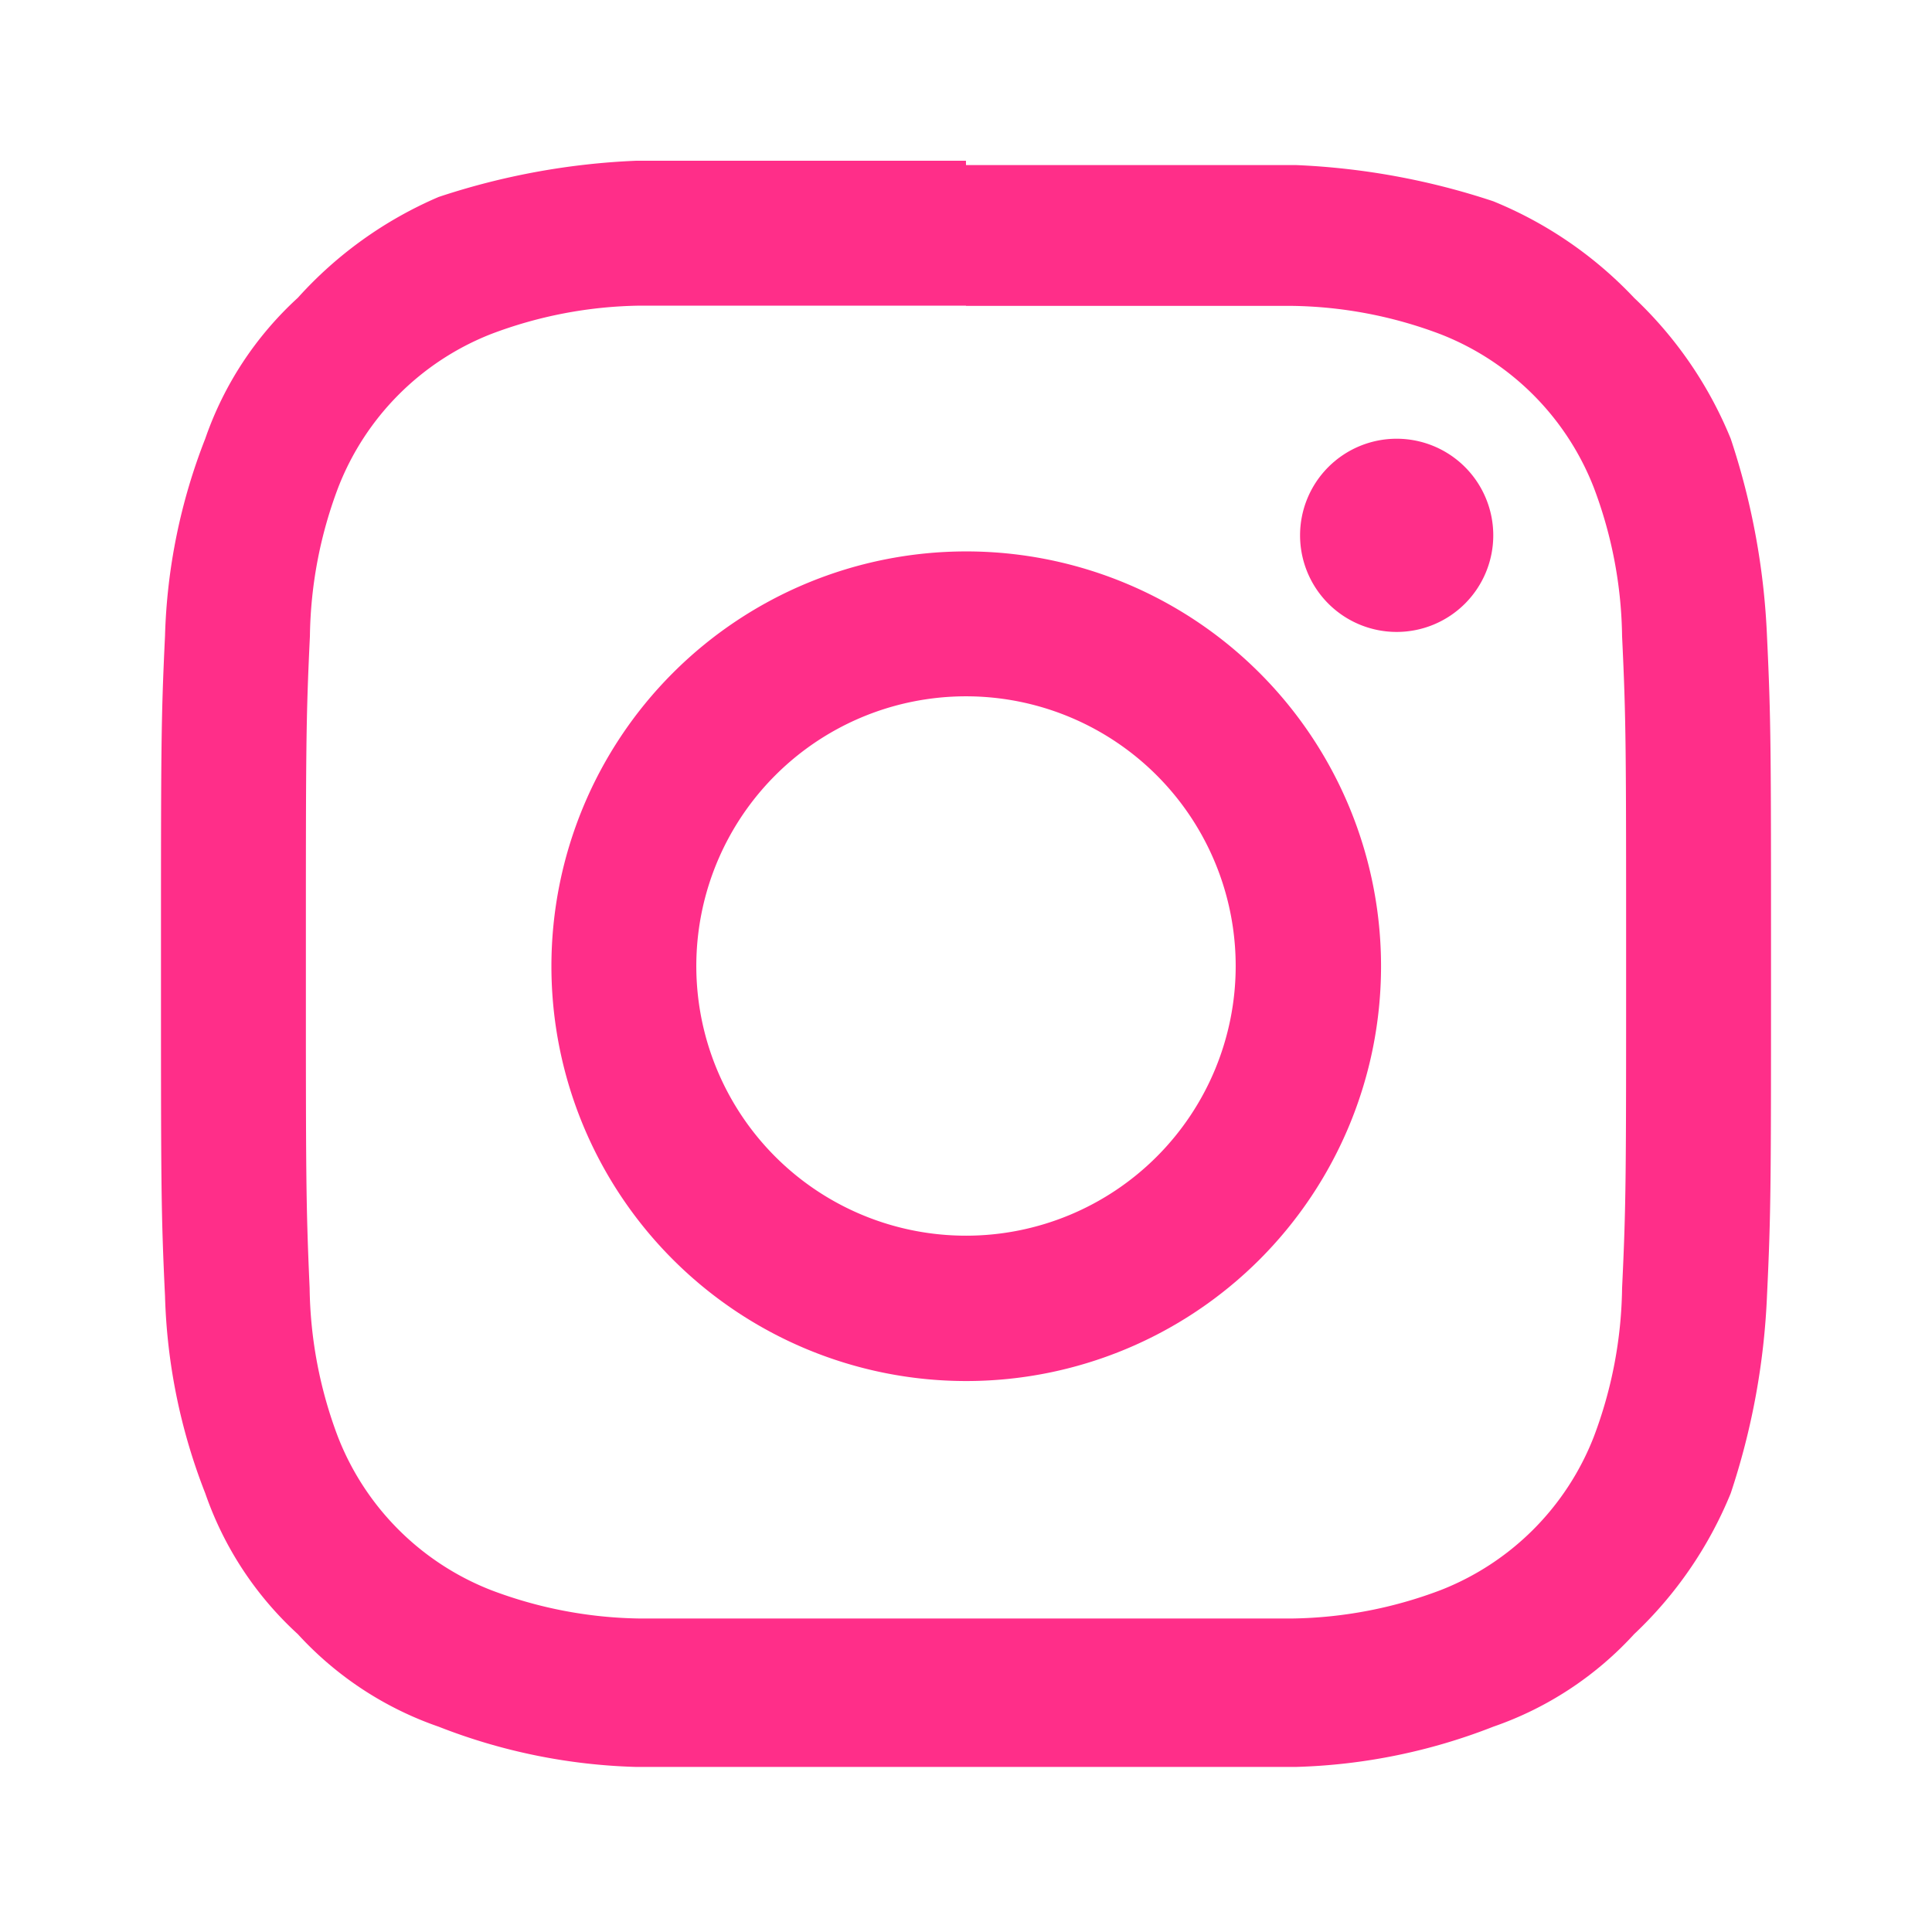
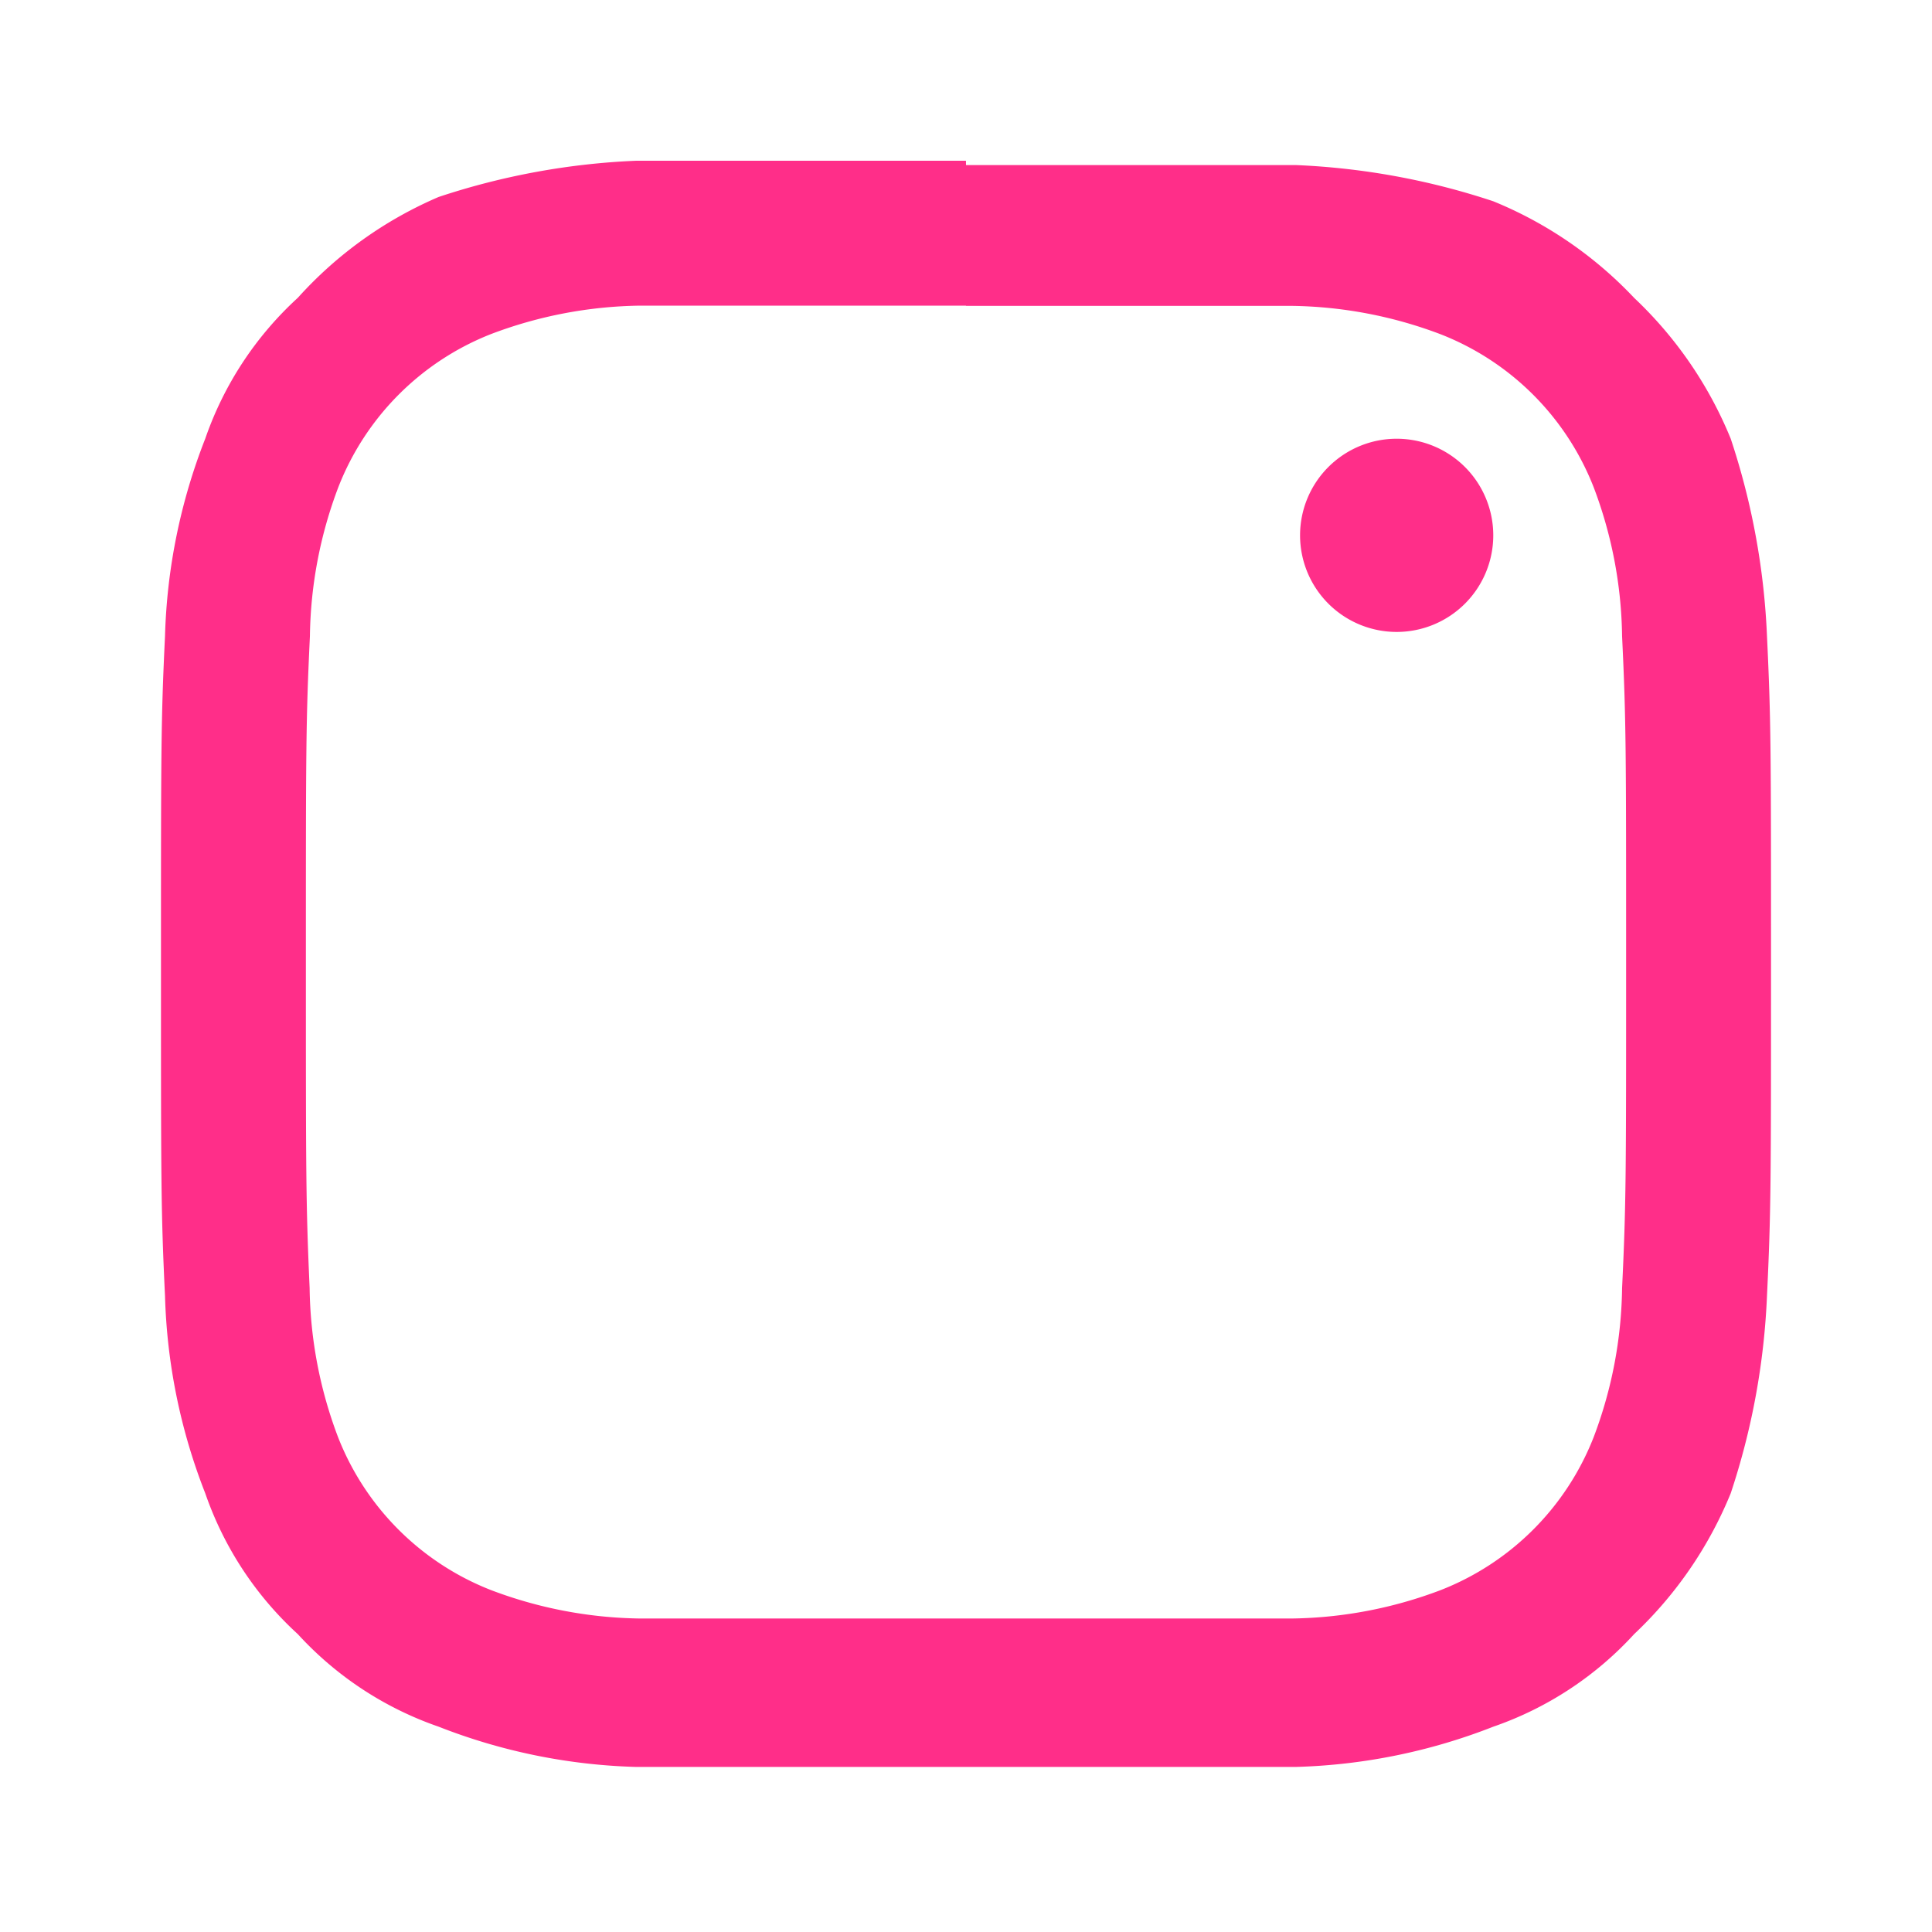
<svg xmlns="http://www.w3.org/2000/svg" id="Layer_2" data-name="Layer 2" width="34" height="34" viewBox="0 0 34 34">
  <g id="invisible_box" data-name="invisible box">
-     <rect id="Rectangle_77" data-name="Rectangle 77" width="34" height="34" fill="none" />
    <rect id="Rectangle_78" data-name="Rectangle 78" width="34" height="34" fill="none" />
  </g>
  <g id="icons_Q2" data-name="icons Q2" transform="translate(2.833 2.833)">
    <path id="Tracé_190" data-name="Tracé 190" d="M18.167,6.55H23.9a7.65,7.65,0,0,1,2.621.5,4.746,4.746,0,0,1,2.692,2.692,7.65,7.65,0,0,1,.5,2.621c.071,1.487.071,1.983.071,5.737s0,4.25-.071,5.737a7.65,7.65,0,0,1-.5,2.621,4.746,4.746,0,0,1-2.692,2.692,7.65,7.65,0,0,1-2.621.5H12.429a7.65,7.65,0,0,1-2.621-.5,4.746,4.746,0,0,1-2.692-2.692,7.65,7.65,0,0,1-.5-2.621C6.55,22.346,6.55,21.85,6.55,18.1s0-4.25.071-5.738a7.65,7.65,0,0,1,.5-2.621A4.746,4.746,0,0,1,9.808,7.046a7.65,7.65,0,0,1,2.621-.5h5.737m0-2.55H12.358a12.679,12.679,0,0,0-3.471.637A7.083,7.083,0,0,0,6.408,6.408,6.021,6.021,0,0,0,4.779,8.887a10.271,10.271,0,0,0-.708,3.471C4,13.846,4,14.342,4,18.167s0,4.321.071,5.808a10.271,10.271,0,0,0,.708,3.471,6.021,6.021,0,0,0,1.629,2.479,6.021,6.021,0,0,0,2.479,1.629,10.271,10.271,0,0,0,3.471.708H23.975a10.271,10.271,0,0,0,3.471-.708,6.021,6.021,0,0,0,2.479-1.629,7.083,7.083,0,0,0,1.7-2.479,12.679,12.679,0,0,0,.638-3.471c.071-1.488.071-1.983.071-5.808s0-4.321-.071-5.808a12.679,12.679,0,0,0-.638-3.471,7.083,7.083,0,0,0-1.7-2.479,7.083,7.083,0,0,0-2.479-1.7,12.679,12.679,0,0,0-3.471-.637H18.167" transform="translate(-4 -4)" fill="#ff2e89" />
-     <path id="Tracé_191" data-name="Tracé 191" d="M21,13.7a7.3,7.3,0,1,0,7.3,7.3A7.3,7.3,0,0,0,21,13.7m0,12.042A4.746,4.746,0,1,1,25.742,21,4.746,4.746,0,0,1,21,25.742" transform="translate(-6.829 -6.829)" fill="#ff2e89" />
    <path id="Tracé_192" data-name="Tracé 192" d="M35.7,12.6A1.7,1.7,0,1,1,34,10.9a1.7,1.7,0,0,1,1.7,1.7" transform="translate(-12.254 -6.012)" fill="#ff2e89" />
  </g>
</svg>